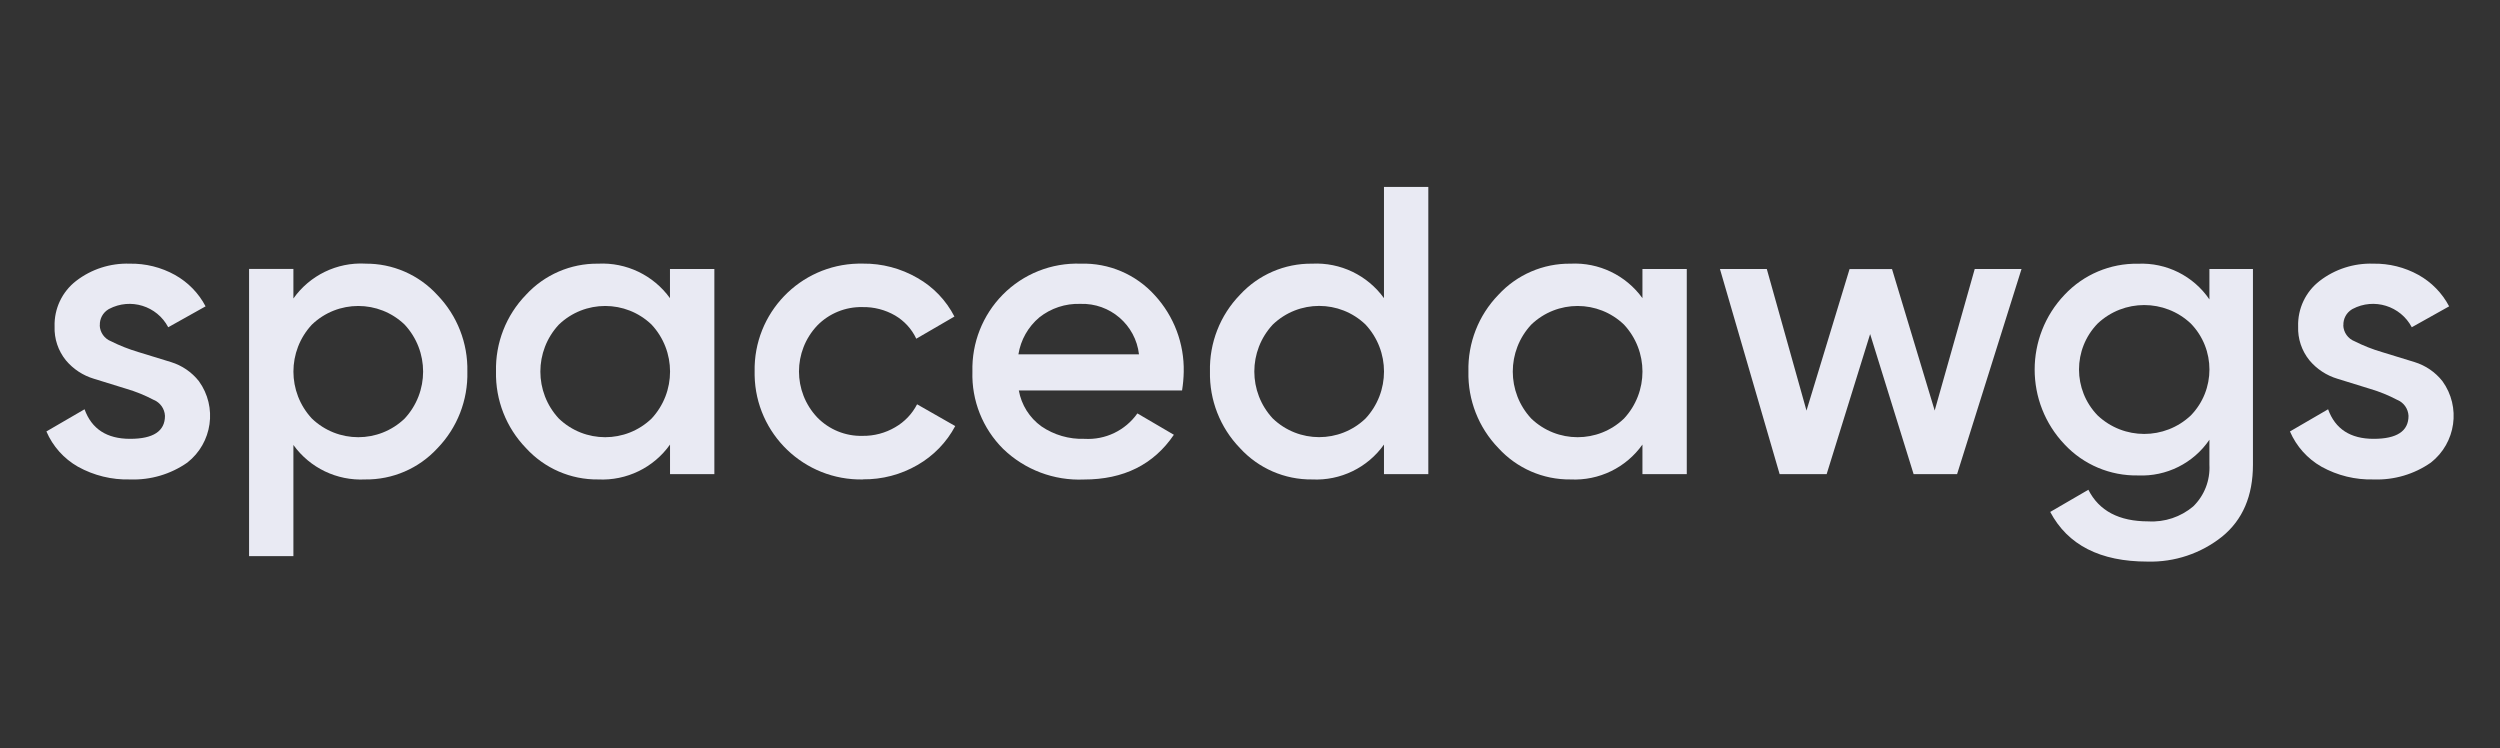
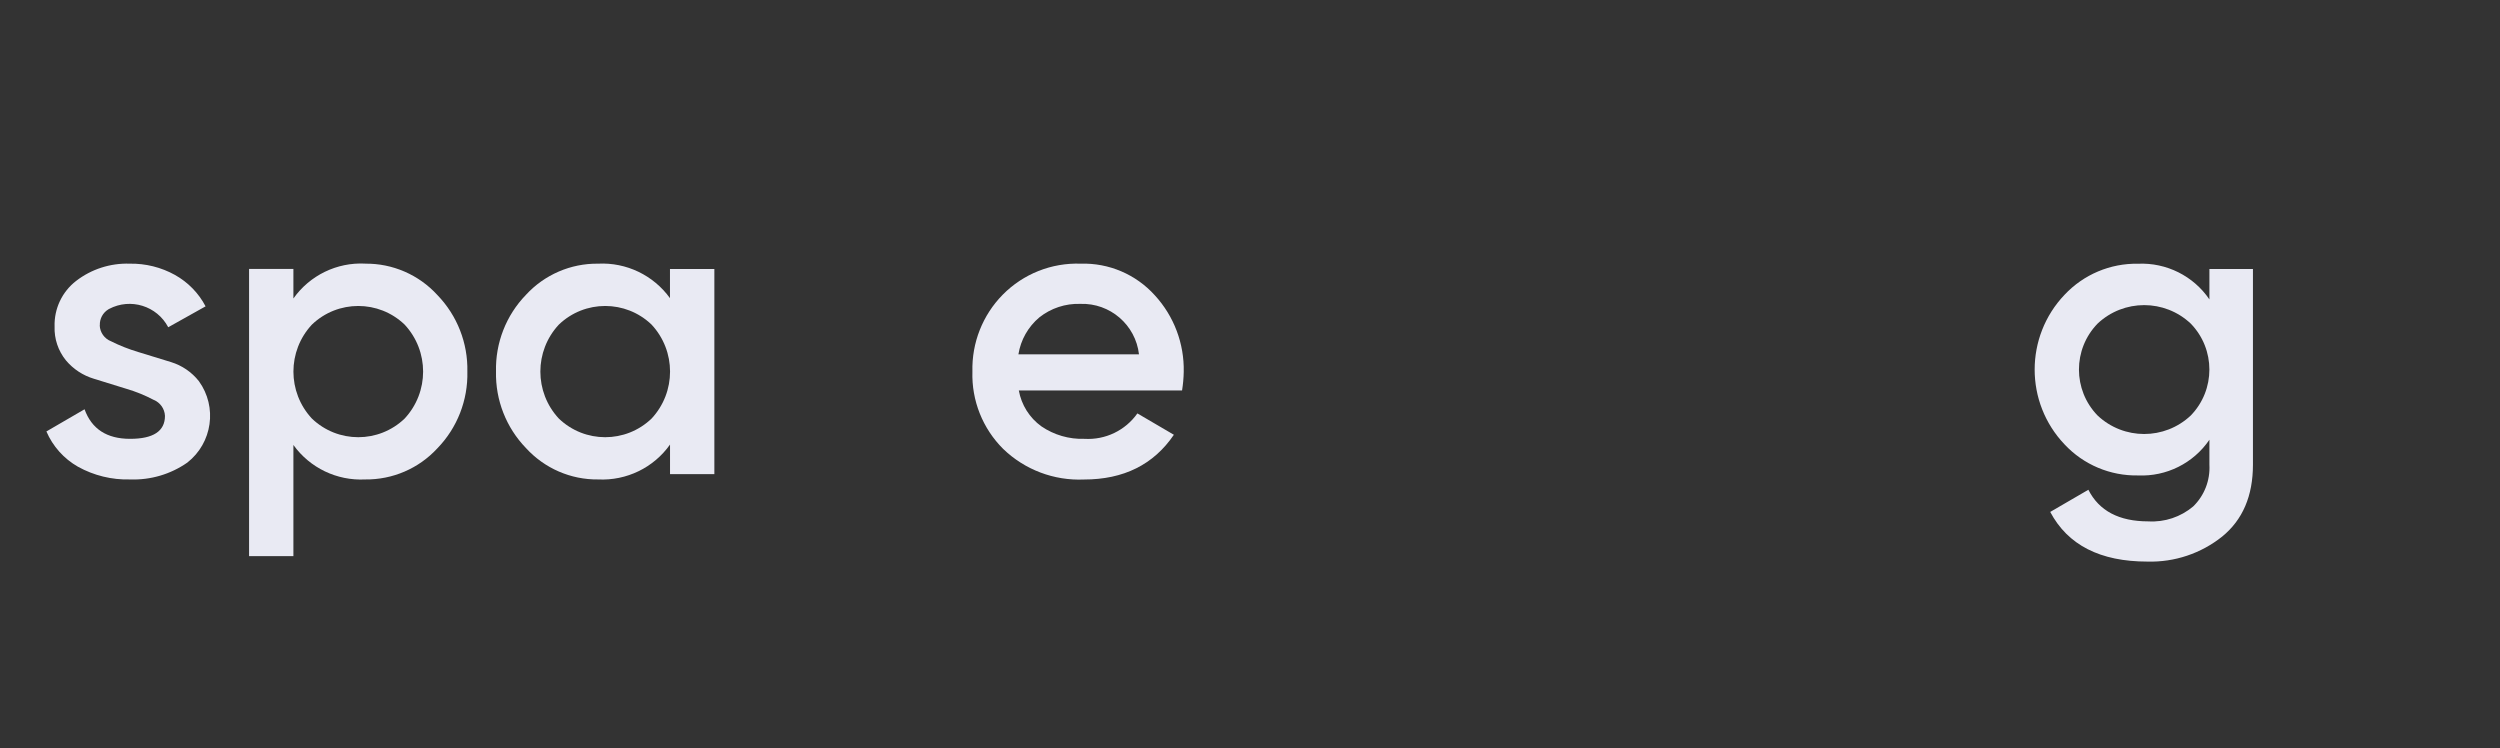
<svg xmlns="http://www.w3.org/2000/svg" id="a" data-name="Layer 1" viewBox="0 0 436.44 130.67">
  <rect x="0" y="0" width="436.44" height="130.67" fill="#333333" stroke="none" />
  <g id="b" data-name="letters">
    <g>
      <path d="m17.41,56.79c.04,1.24.82,2.34,1.98,2.79,1.53.77,3.12,1.39,4.76,1.88l5.7,1.75c1.92.59,3.62,1.75,4.87,3.33,3.26,4.51,2.36,10.79-2.02,14.22-2.92,2.04-6.43,3.07-9.99,2.94-3.18.09-6.32-.68-9.1-2.22-2.46-1.4-4.39-3.56-5.51-6.16l6.66-3.87c1.24,3.44,3.89,5.16,7.95,5.16s6.09-1.34,6.09-4.01c-.06-1.24-.83-2.33-1.97-2.79-1.52-.8-3.11-1.45-4.75-1.93l-5.69-1.76c-1.91-.57-3.61-1.69-4.89-3.22-1.35-1.67-2.05-3.77-1.97-5.91-.09-3.1,1.31-6.06,3.76-7.95,2.67-2.06,5.98-3.12,9.35-3.01,2.77-.05,5.5.63,7.91,1.97,2.27,1.27,4.13,3.17,5.34,5.48l-6.52,3.65c-1.96-3.73-6.58-5.17-10.32-3.2-.05.03-.1.05-.14.08-.96.59-1.53,1.65-1.48,2.78Z" fill="#e9eaf3" />
      <path d="m63.75,46.03c4.79-.06,9.38,1.94,12.61,5.48,3.46,3.58,5.34,8.39,5.23,13.36.12,4.99-1.76,9.81-5.23,13.39-3.24,3.52-7.82,5.5-12.61,5.44-4.93.25-9.65-2.01-12.53-6.02v19.41h-7.74v-50.14h7.74v5.16c2.86-4.04,7.59-6.34,12.53-6.09Zm-9.3,27.04c4.52,4.34,11.67,4.34,16.19,0,4.3-4.62,4.3-11.78,0-16.4-4.52-4.34-11.67-4.34-16.19,0-4.3,4.62-4.3,11.78,0,16.4Z" fill="#e9eaf3" />
      <path d="m116.97,46.96h7.74v35.81h-7.74v-5.16c-2.86,4.04-7.59,6.33-12.54,6.09-4.79.06-9.38-1.94-12.61-5.48-3.46-3.58-5.34-8.39-5.23-13.36-.12-4.99,1.76-9.81,5.23-13.39,3.24-3.52,7.82-5.5,12.6-5.44,4.93-.25,9.65,2.02,12.54,6.02v-5.09Zm-19.41,26.11c4.52,4.34,11.67,4.34,16.19,0,4.3-4.62,4.3-11.78,0-16.4-4.52-4.34-11.67-4.34-16.19,0-4.3,4.62-4.3,11.78,0,16.4Z" fill="#e9eaf3" />
-       <path d="m150.64,83.7c-10.23.2-18.7-7.93-18.9-18.16,0-.23,0-.45,0-.68-.2-10.2,7.9-18.63,18.1-18.84.27,0,.54,0,.8,0,3.34-.04,6.63.83,9.53,2.51,2.76,1.56,5,3.91,6.45,6.73l-6.66,3.87c-.79-1.69-2.08-3.1-3.69-4.05-1.73-1-3.7-1.51-5.69-1.47-2.97-.07-5.84,1.1-7.91,3.22-4.25,4.5-4.25,11.54,0,16.04,2.07,2.13,4.94,3.3,7.91,3.22,2,.03,3.97-.49,5.69-1.5,1.64-.94,2.97-2.33,3.83-4.01l6.66,3.8c-1.51,2.85-3.8,5.2-6.59,6.8-2.89,1.68-6.19,2.54-9.53,2.5Z" fill="#e9eaf3" />
      <path d="m177.86,68.16c.45,2.52,1.86,4.77,3.94,6.27,2.21,1.51,4.85,2.27,7.52,2.18,3.64.22,7.14-1.46,9.24-4.44l6.37,3.73c-3.53,5.2-8.76,7.81-15.69,7.81-5.24.23-10.34-1.7-14.11-5.34-3.58-3.56-5.53-8.45-5.37-13.5-.13-5.01,1.78-9.86,5.3-13.43,3.58-3.63,8.52-5.59,13.61-5.41,4.91-.15,9.64,1.87,12.93,5.52,3.35,3.64,5.16,8.44,5.05,13.39-.02,1.08-.12,2.16-.29,3.22h-28.5Zm-.07-6.3h21.05c-.6-5.16-5.06-8.99-10.24-8.81-2.59-.09-5.13.75-7.16,2.36-1.95,1.64-3.25,3.93-3.65,6.45h0Z" fill="#e9eaf3" />
-       <path d="m241.61,32.63h7.74v50.14h-7.74v-5.16c-2.86,4.04-7.59,6.33-12.54,6.09-4.79.06-9.38-1.94-12.61-5.48-3.46-3.58-5.34-8.39-5.23-13.36-.12-4.99,1.76-9.81,5.23-13.39,3.24-3.52,7.82-5.5,12.61-5.44,4.93-.25,9.65,2.02,12.54,6.02v-19.41Zm-19.41,40.43c4.52,4.34,11.67,4.34,16.19,0,4.3-4.62,4.3-11.78,0-16.4-4.52-4.34-11.67-4.34-16.19,0-4.3,4.62-4.3,11.78,0,16.4Z" fill="#e9eaf3" />
-       <path d="m286.73,46.96h7.74v35.81h-7.74v-5.16c-2.86,4.04-7.59,6.33-12.54,6.09-4.79.06-9.38-1.94-12.61-5.48-3.46-3.58-5.34-8.39-5.23-13.36-.12-4.99,1.76-9.81,5.23-13.39,3.24-3.52,7.82-5.5,12.61-5.44,4.93-.25,9.65,2.02,12.54,6.02v-5.08Zm-19.41,26.11c4.52,4.34,11.67,4.34,16.19,0,4.3-4.62,4.3-11.78,0-16.4-4.52-4.34-11.67-4.34-16.19,0-4.3,4.62-4.3,11.78,0,16.4Z" fill="#e9eaf3" />
-       <path d="m344.75,46.96h8.16l-11.25,35.81h-7.59l-7.59-24.45-7.59,24.45h-8.21l-10.42-35.81h8.18l6.93,24.72,7.52-24.71h7.41l7.45,24.7,6.99-24.71Z" fill="#e9eaf3" />
-       <path d="m385.72,46.96h7.59v34.17c0,5.44-1.79,9.62-5.37,12.54-3.69,2.95-8.31,4.5-13.04,4.37-8.26,0-13.92-2.89-16.98-8.67l6.66-3.87c1.86,3.68,5.35,5.52,10.46,5.52,2.85.17,5.66-.77,7.84-2.61,1.95-1.9,2.98-4.55,2.83-7.27v-4.37c-2.79,4.1-7.51,6.45-12.46,6.23-4.85.09-9.51-1.87-12.82-5.41-6.97-7.32-6.97-18.82,0-26.14,3.32-3.53,7.98-5.5,12.82-5.41,4.95-.22,9.67,2.13,12.46,6.23v-5.3Zm-19.52,25.57c4.57,4.3,11.69,4.3,16.26,0,4.34-4.47,4.34-11.58,0-16.05-4.57-4.3-11.69-4.3-16.26,0-4.34,4.47-4.34,11.58,0,16.05Z" fill="#e9eaf3" />
-       <path d="m409.08,56.79c.04,1.24.82,2.34,1.98,2.79,1.53.77,3.12,1.4,4.76,1.88l5.7,1.75c1.92.59,3.62,1.75,4.87,3.33,3.26,4.51,2.36,10.79-2.02,14.22-2.92,2.04-6.43,3.07-9.99,2.94-3.18.09-6.32-.68-9.1-2.22-2.46-1.4-4.39-3.56-5.51-6.16l6.66-3.87c1.24,3.44,3.89,5.16,7.95,5.16s6.09-1.34,6.09-4.01c-.06-1.24-.83-2.33-1.97-2.79-1.52-.8-3.11-1.45-4.75-1.93l-5.69-1.76c-1.91-.57-3.61-1.69-4.89-3.22-1.35-1.67-2.05-3.77-1.97-5.91-.09-3.1,1.3-6.06,3.76-7.95,2.67-2.06,5.98-3.12,9.35-3.01,2.77-.05,5.49.63,7.91,1.97,2.27,1.27,4.13,3.17,5.34,5.48l-6.52,3.65c-1.97-3.73-6.59-5.17-10.32-3.2-.05.02-.09.05-.14.08-.96.59-1.53,1.65-1.48,2.78Z" fill="#e9eaf3" />
+       <path d="m385.72,46.96h7.59v34.17c0,5.44-1.79,9.62-5.37,12.54-3.69,2.95-8.31,4.5-13.04,4.37-8.26,0-13.92-2.89-16.98-8.67l6.66-3.87c1.86,3.68,5.35,5.52,10.46,5.52,2.85.17,5.66-.77,7.84-2.61,1.95-1.9,2.98-4.55,2.83-7.27v-4.37c-2.79,4.1-7.51,6.45-12.46,6.23-4.85.09-9.51-1.87-12.82-5.41-6.97-7.32-6.97-18.82,0-26.14,3.32-3.53,7.98-5.5,12.82-5.41,4.95-.22,9.67,2.13,12.46,6.23v-5.3m-19.52,25.57c4.57,4.3,11.69,4.3,16.26,0,4.34-4.47,4.34-11.58,0-16.05-4.57-4.3-11.69-4.3-16.26,0-4.34,4.47-4.34,11.58,0,16.05Z" fill="#e9eaf3" />
    </g>
  </g>
</svg>